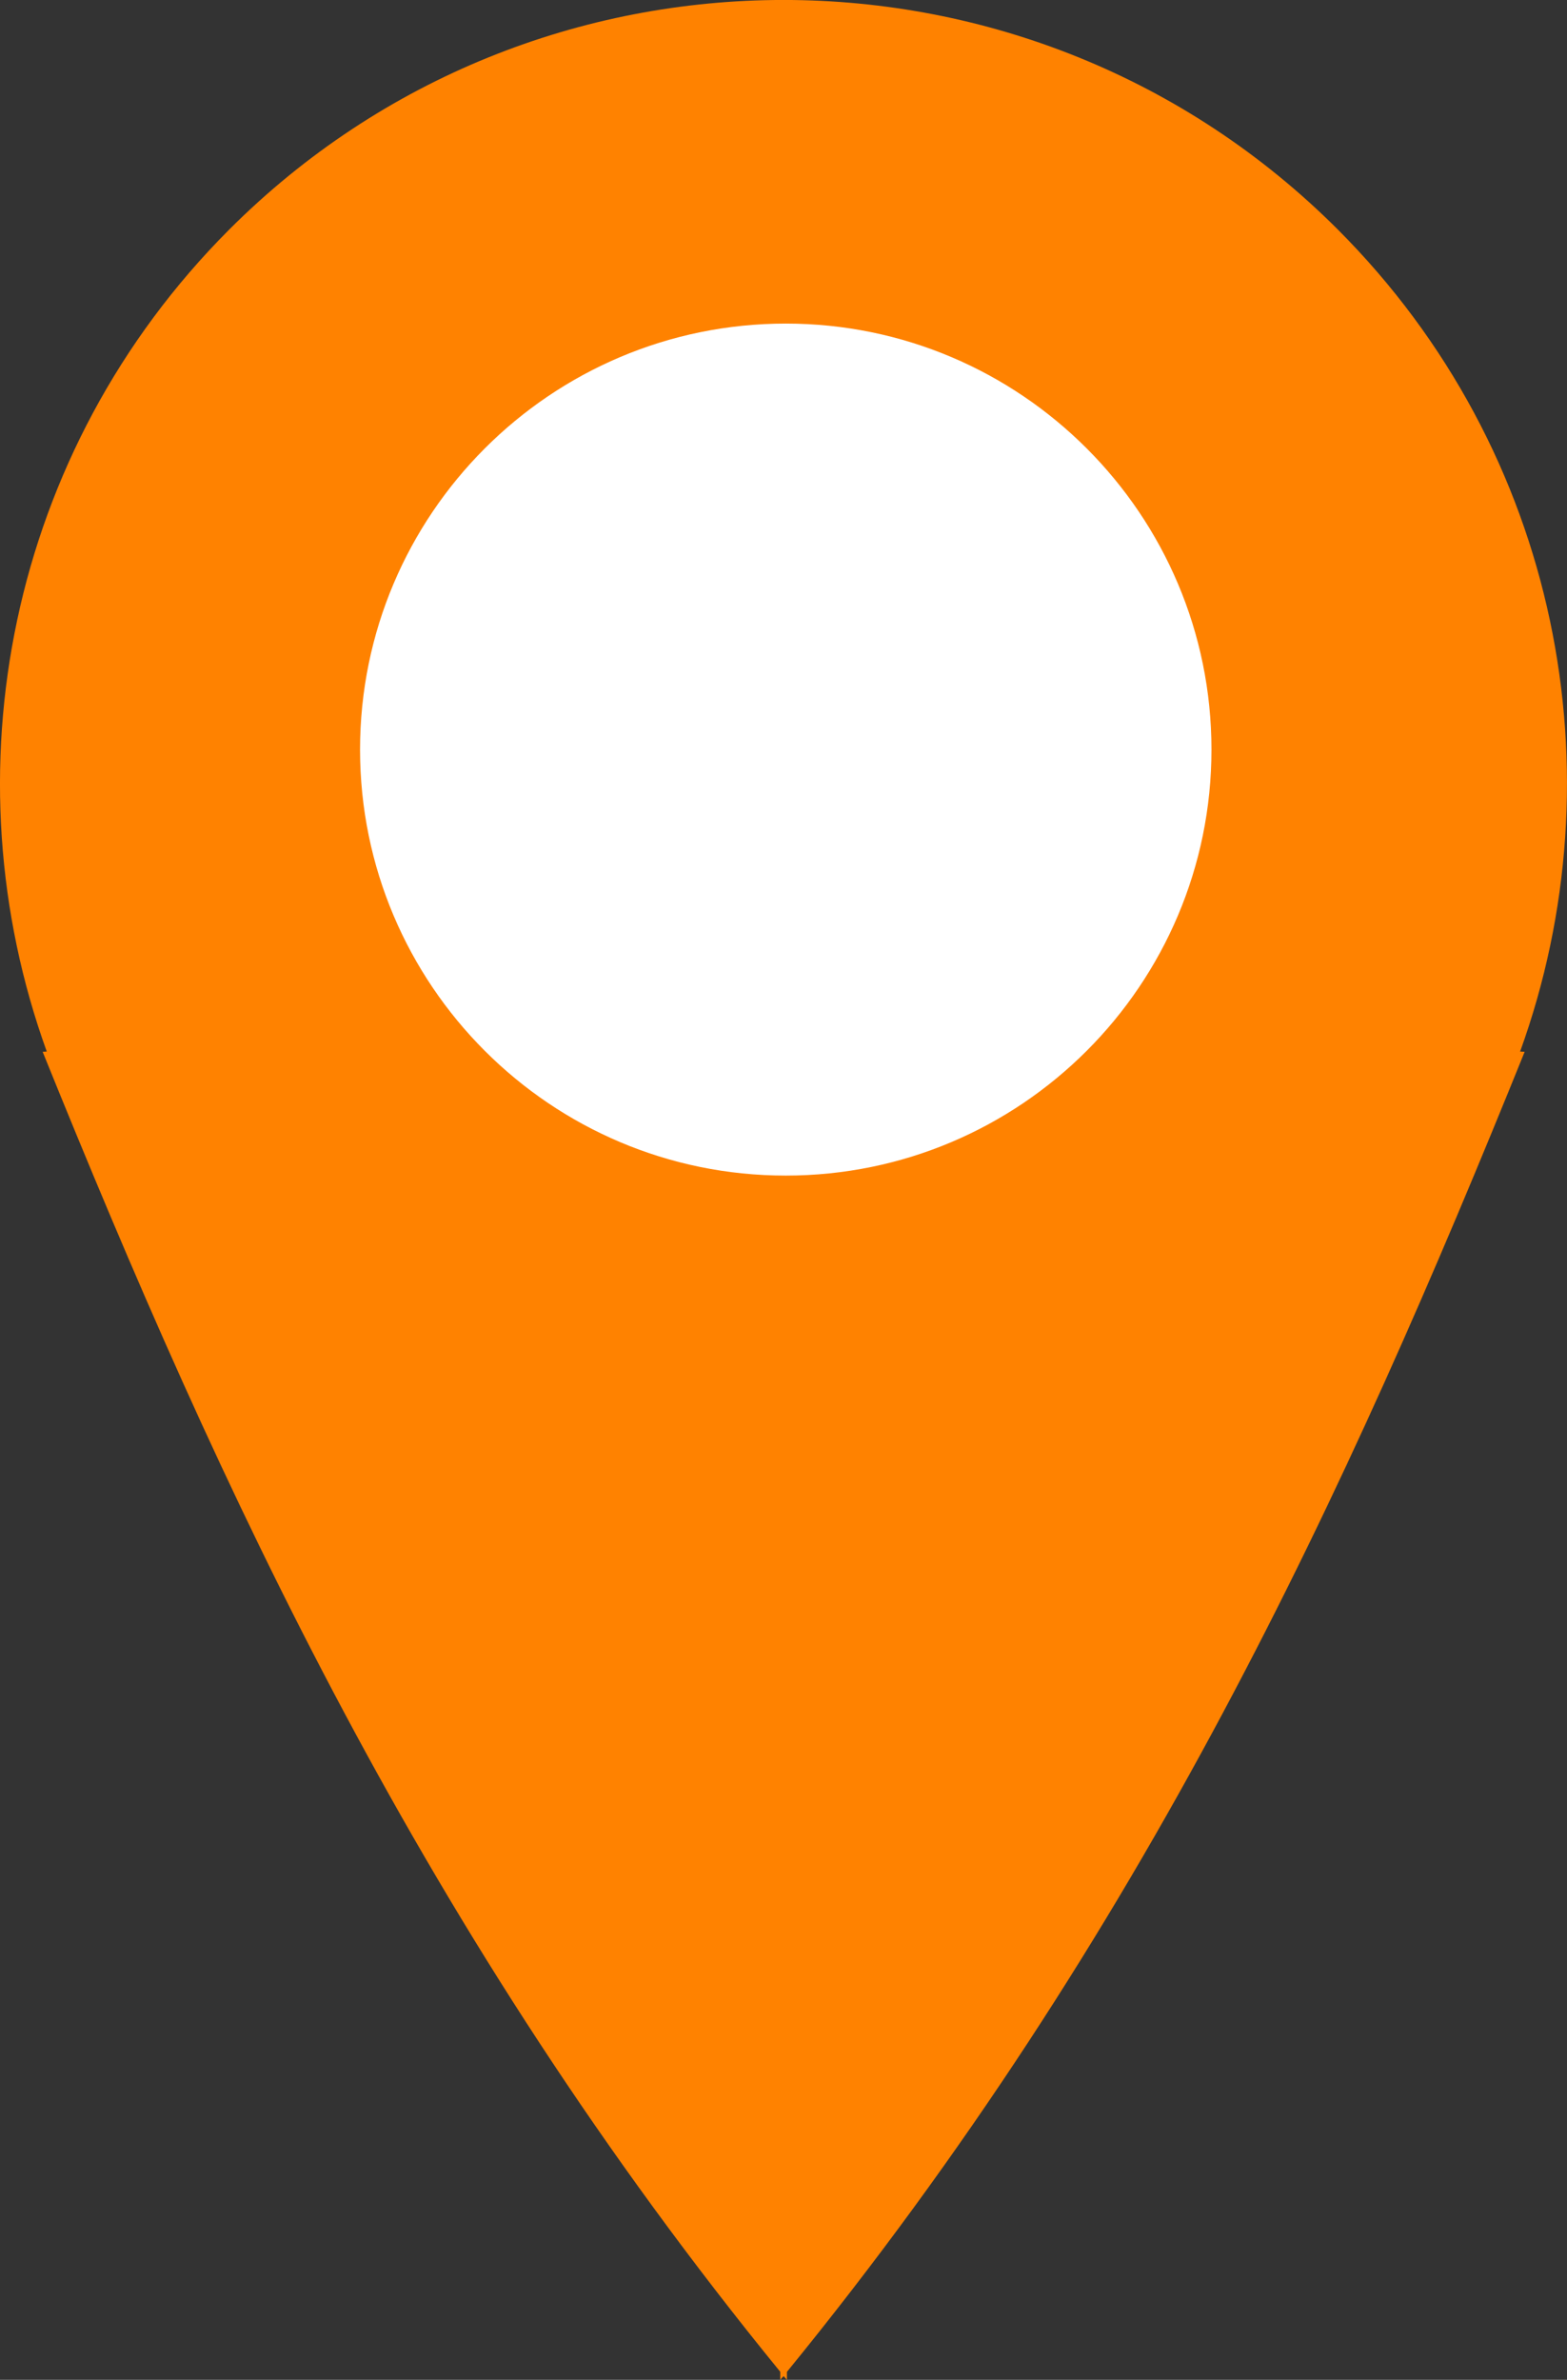
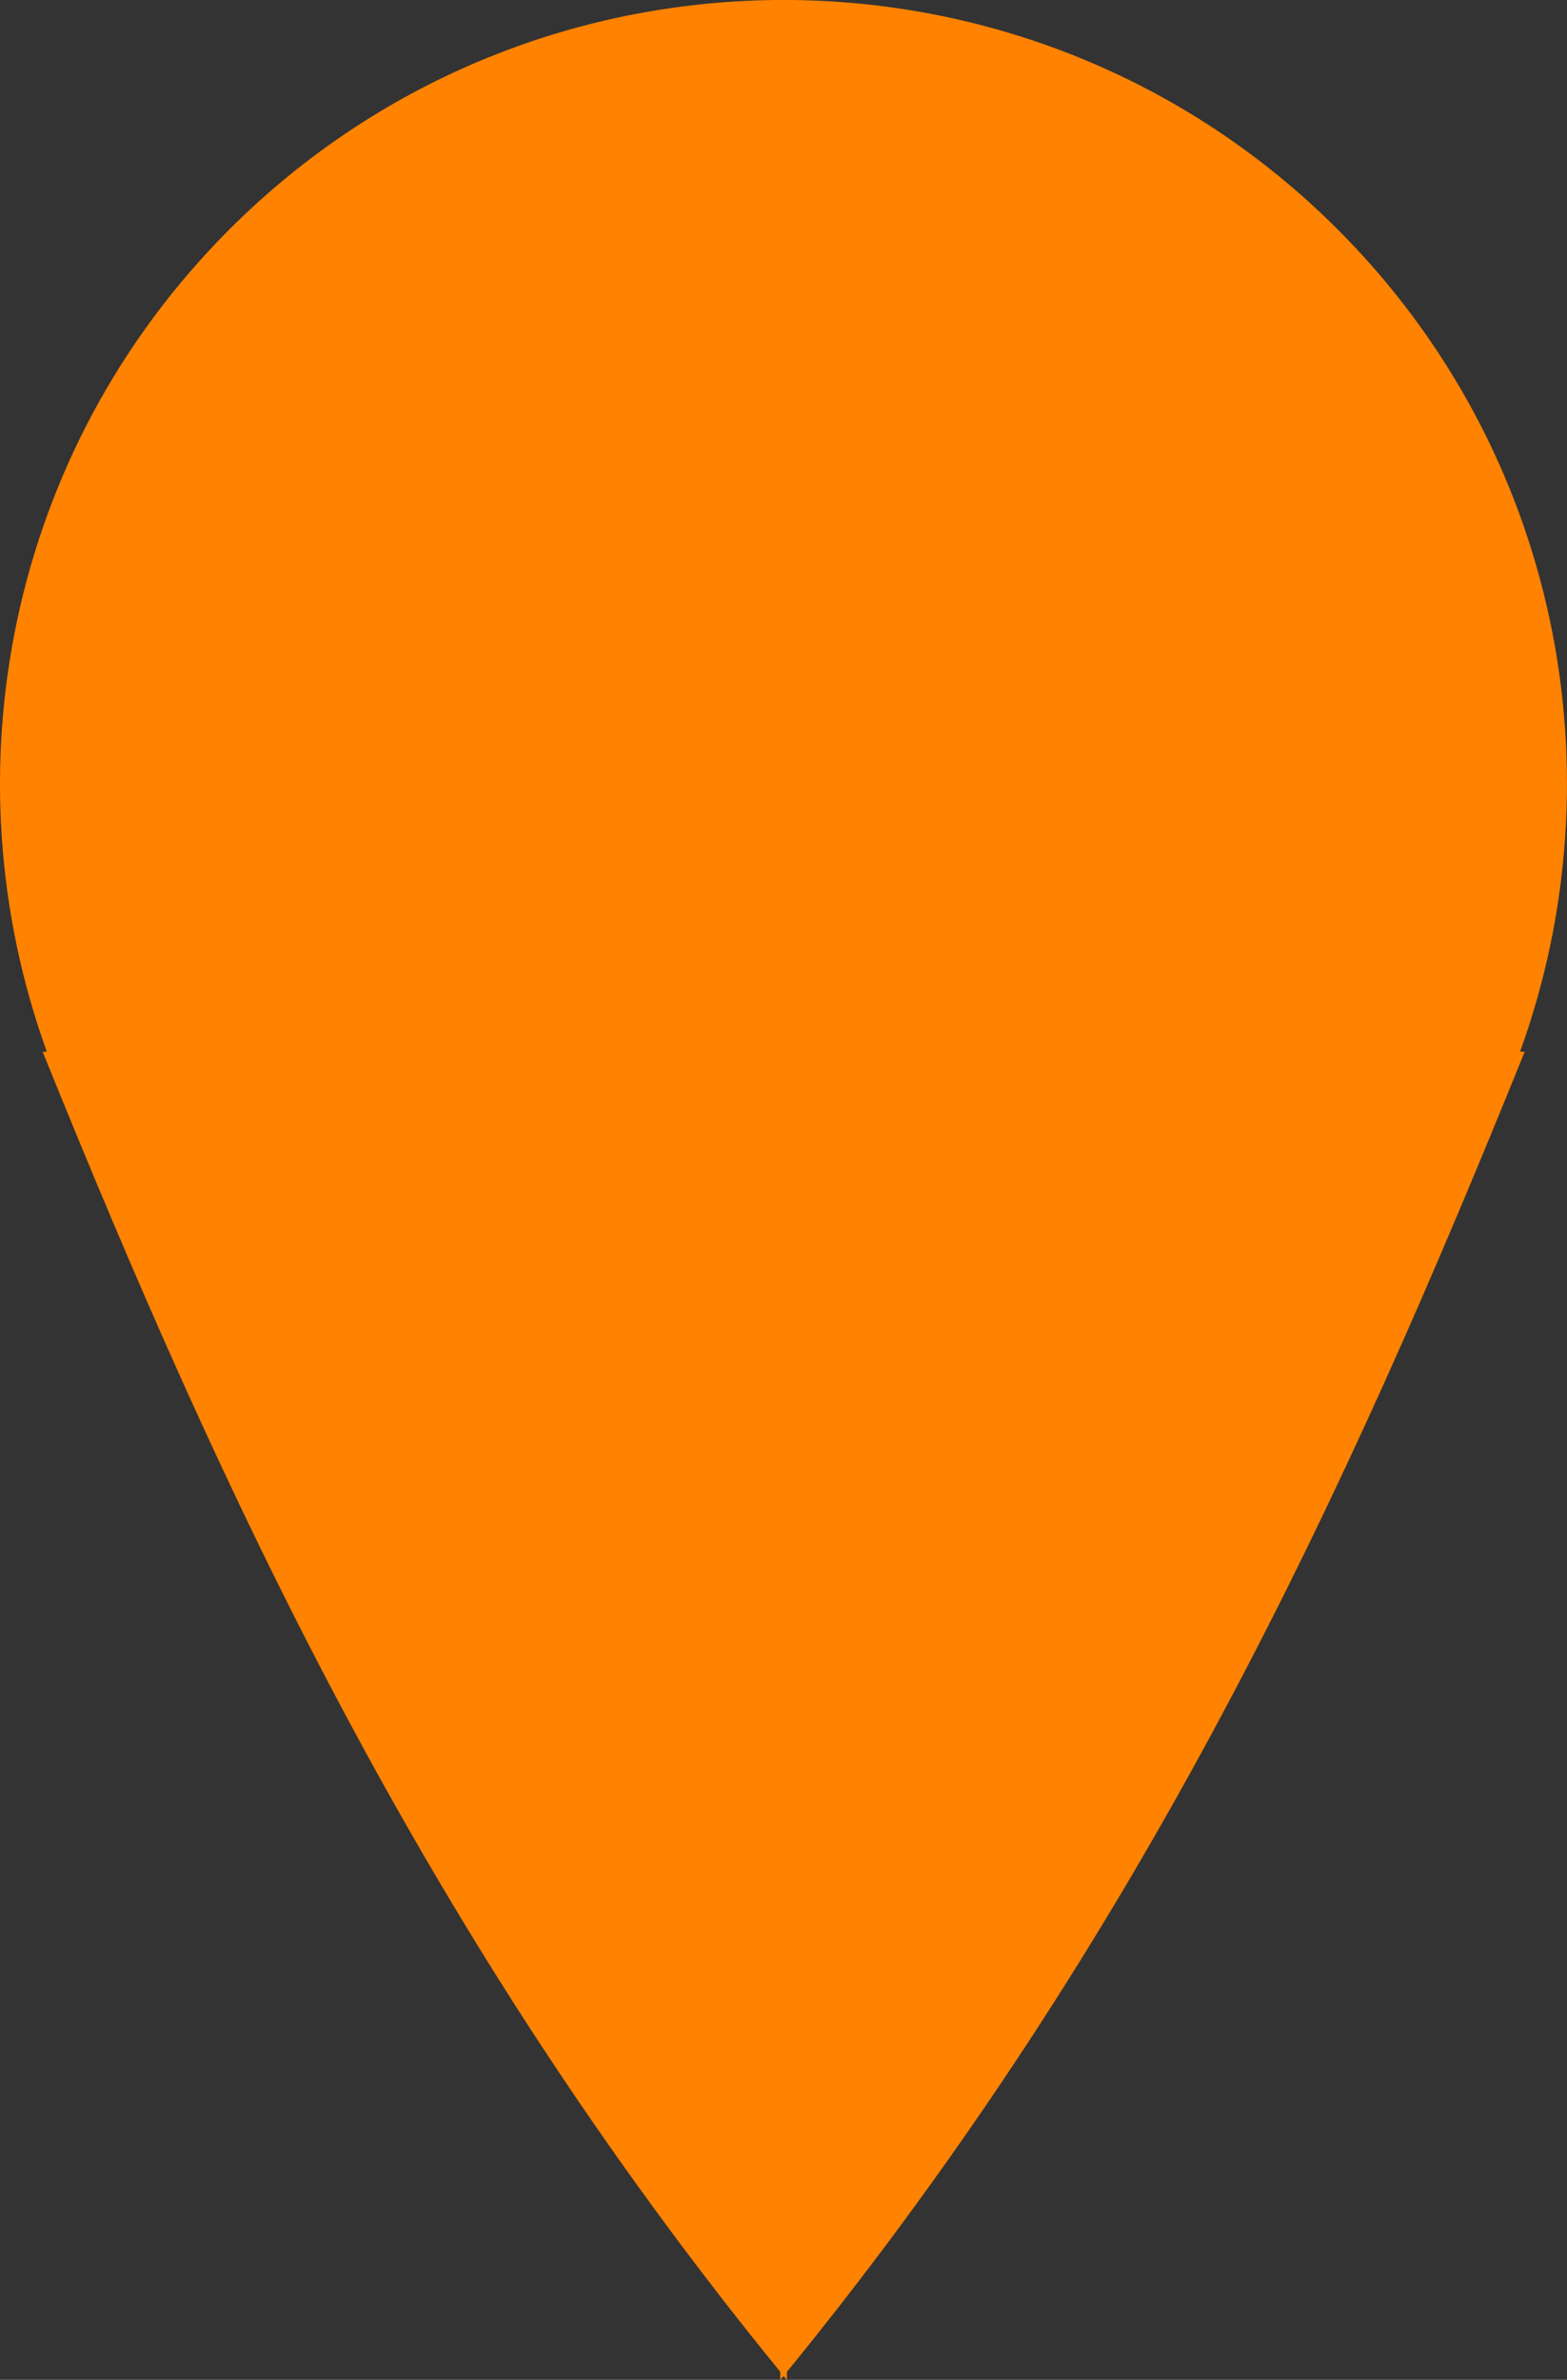
<svg xmlns="http://www.w3.org/2000/svg" version="1.1" id="Layer_1" x="0px" y="0px" width="26px" height="39.465px" viewBox="0 0 26 39.465" enable-background="new 0 0 26 39.465" xml:space="preserve">
  <rect x="0" y="0" width="26" height="39.465" fill="#333333" stroke="none" />
  <g id="Document" transform="scale(1 -1)">
    <g id="Spread" transform="translate(0 -37.5)">
      <g id="Layer_1_1_">
        <path marker-end="none" marker-start="none" fill="#FF8200" d="M12.946-1.966v0.134C7.021,5.429,3.657,12.765,0.708,20.057     l0.068,0.005c-1.662,4.595-0.656,9.944,3.029,13.633c5.076,5.074,13.316,5.074,18.391,0c3.686-3.688,4.689-9.038,3.026-13.633     l0.075-0.005c-2.949-7.292-6.314-14.628-12.24-21.89v-0.134c-0.02,0.022-0.037,0.044-0.055,0.063     C12.983-1.922,12.964-1.944,12.946-1.966z" />
-         <path marker-end="none" marker-start="none" fill="#FFFFFF" d="M5.974,25.069c0,3.899,3.164,7.065,7.064,7.065     c3.898,0,7.063-3.166,7.063-7.065s-3.164-7.064-7.063-7.064C9.138,18.004,5.974,21.169,5.974,25.069z" />
      </g>
    </g>
  </g>
</svg>